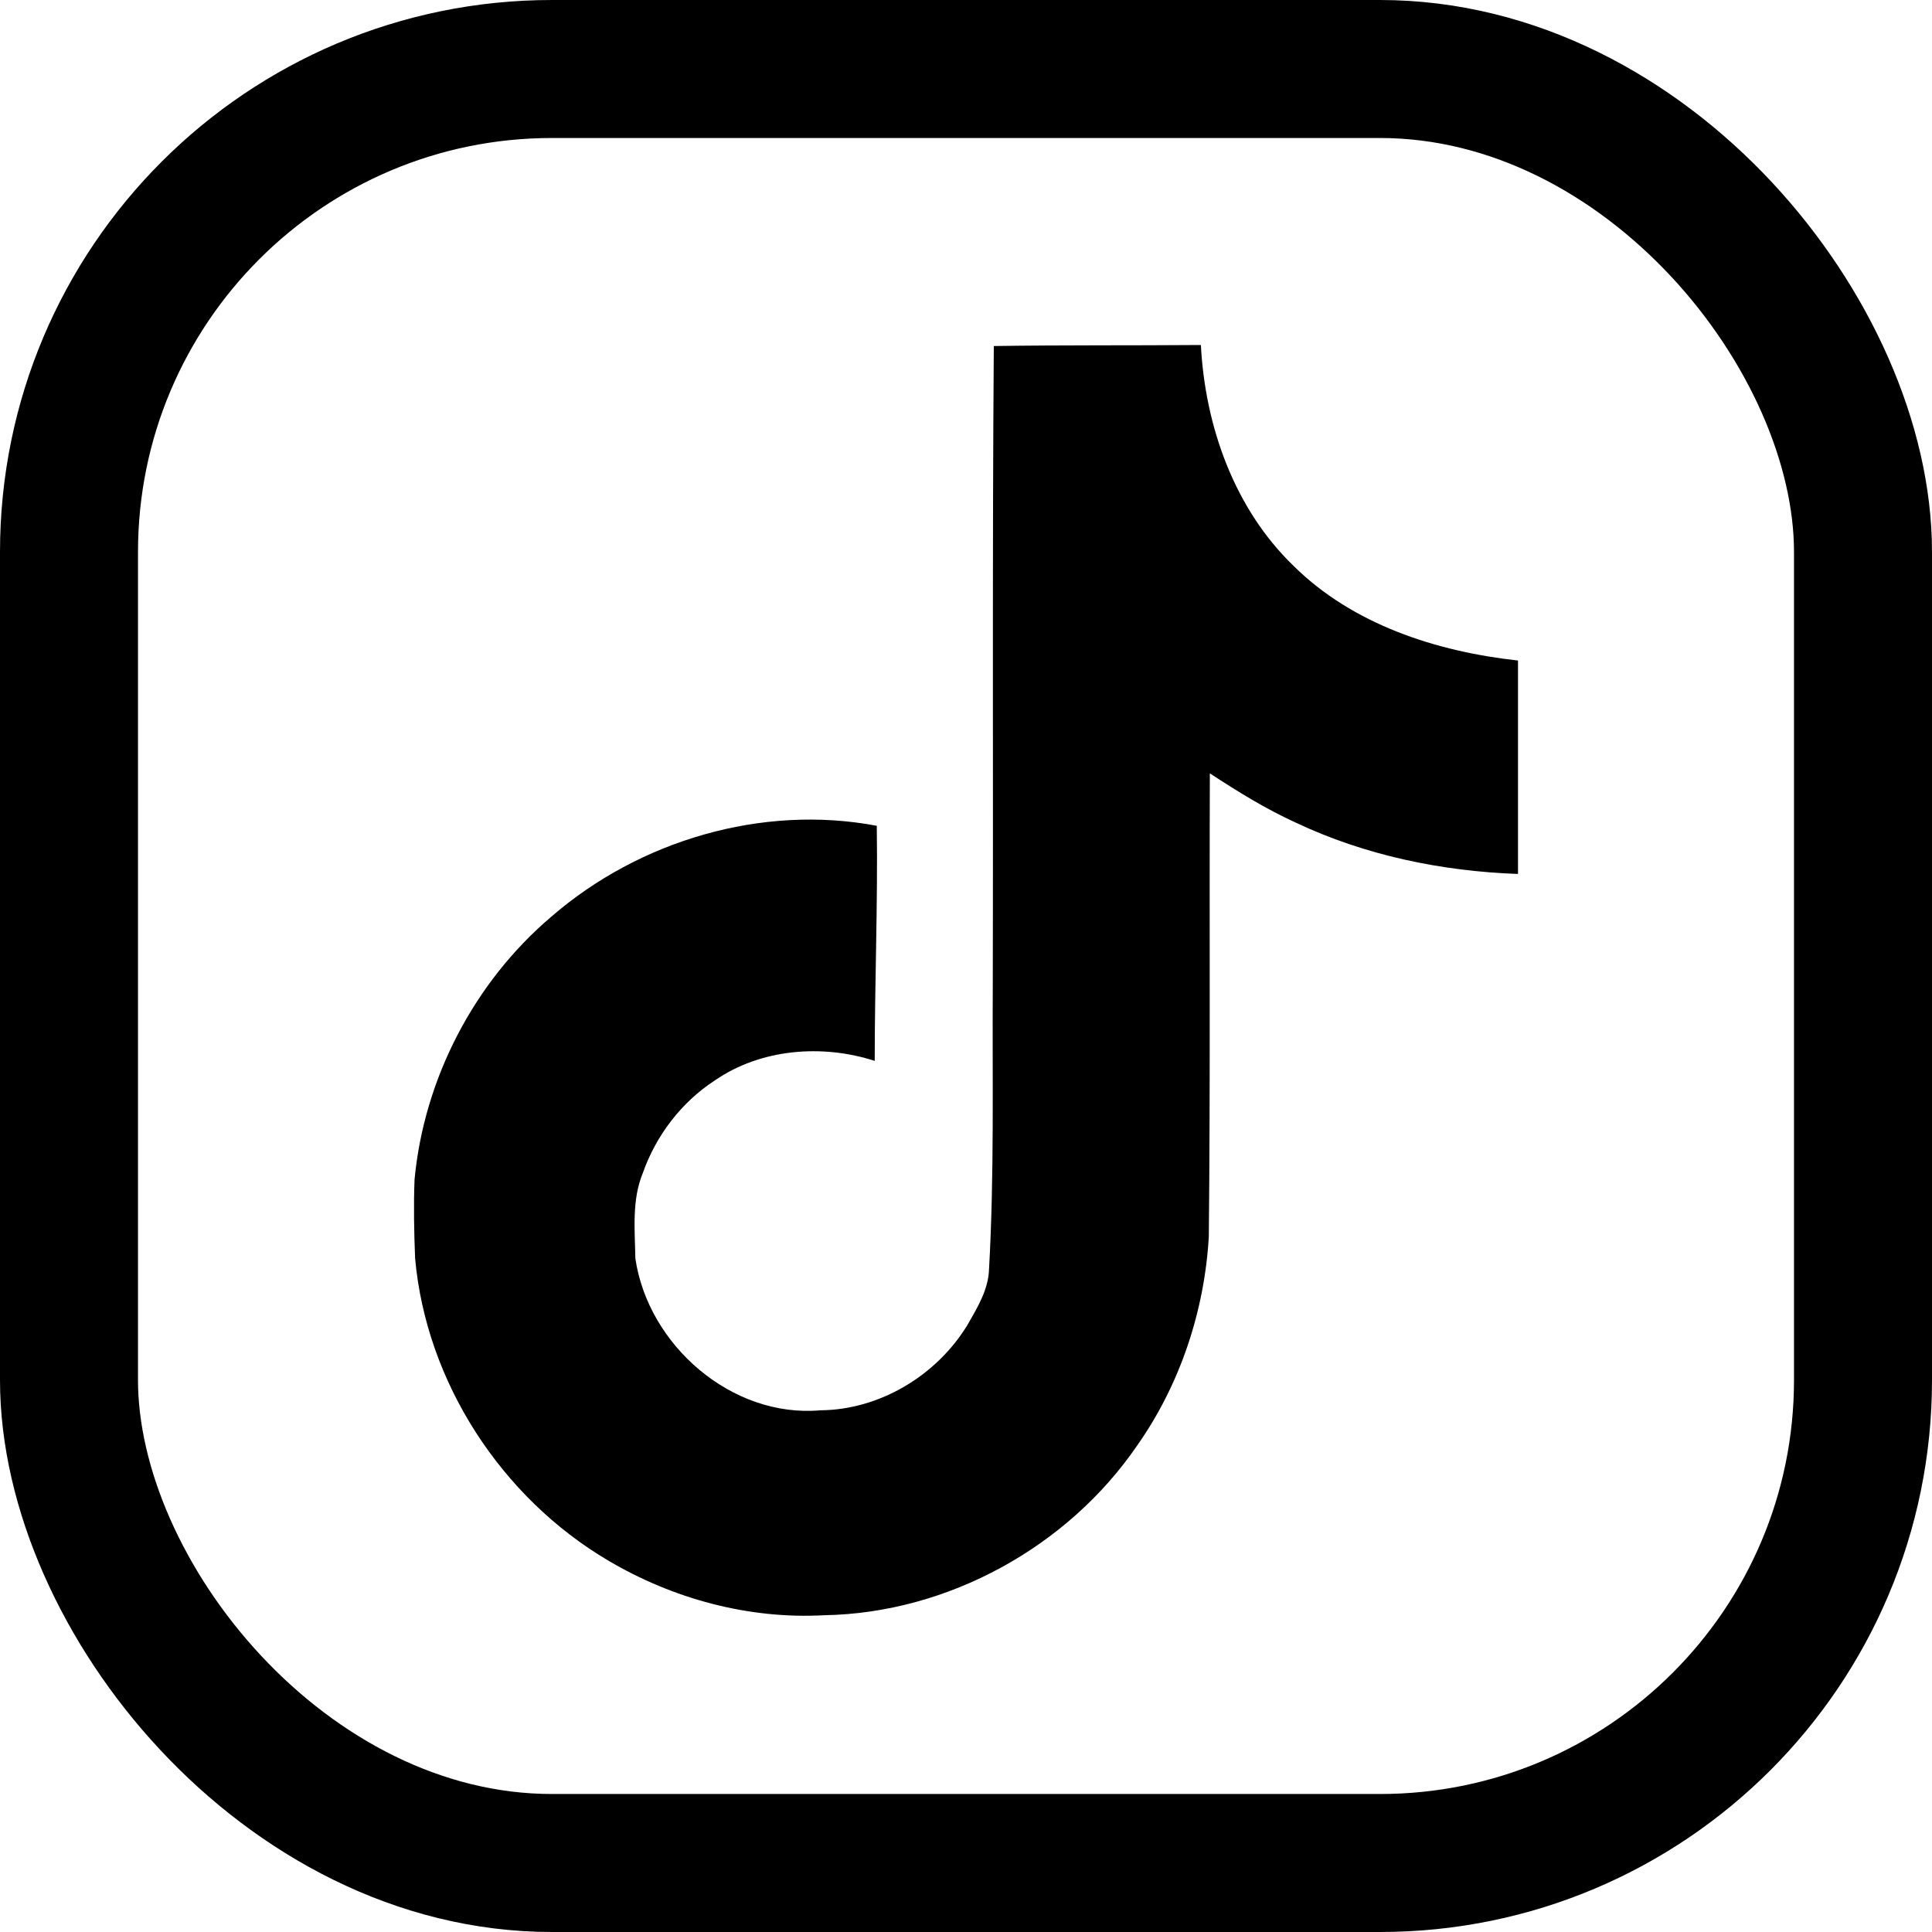
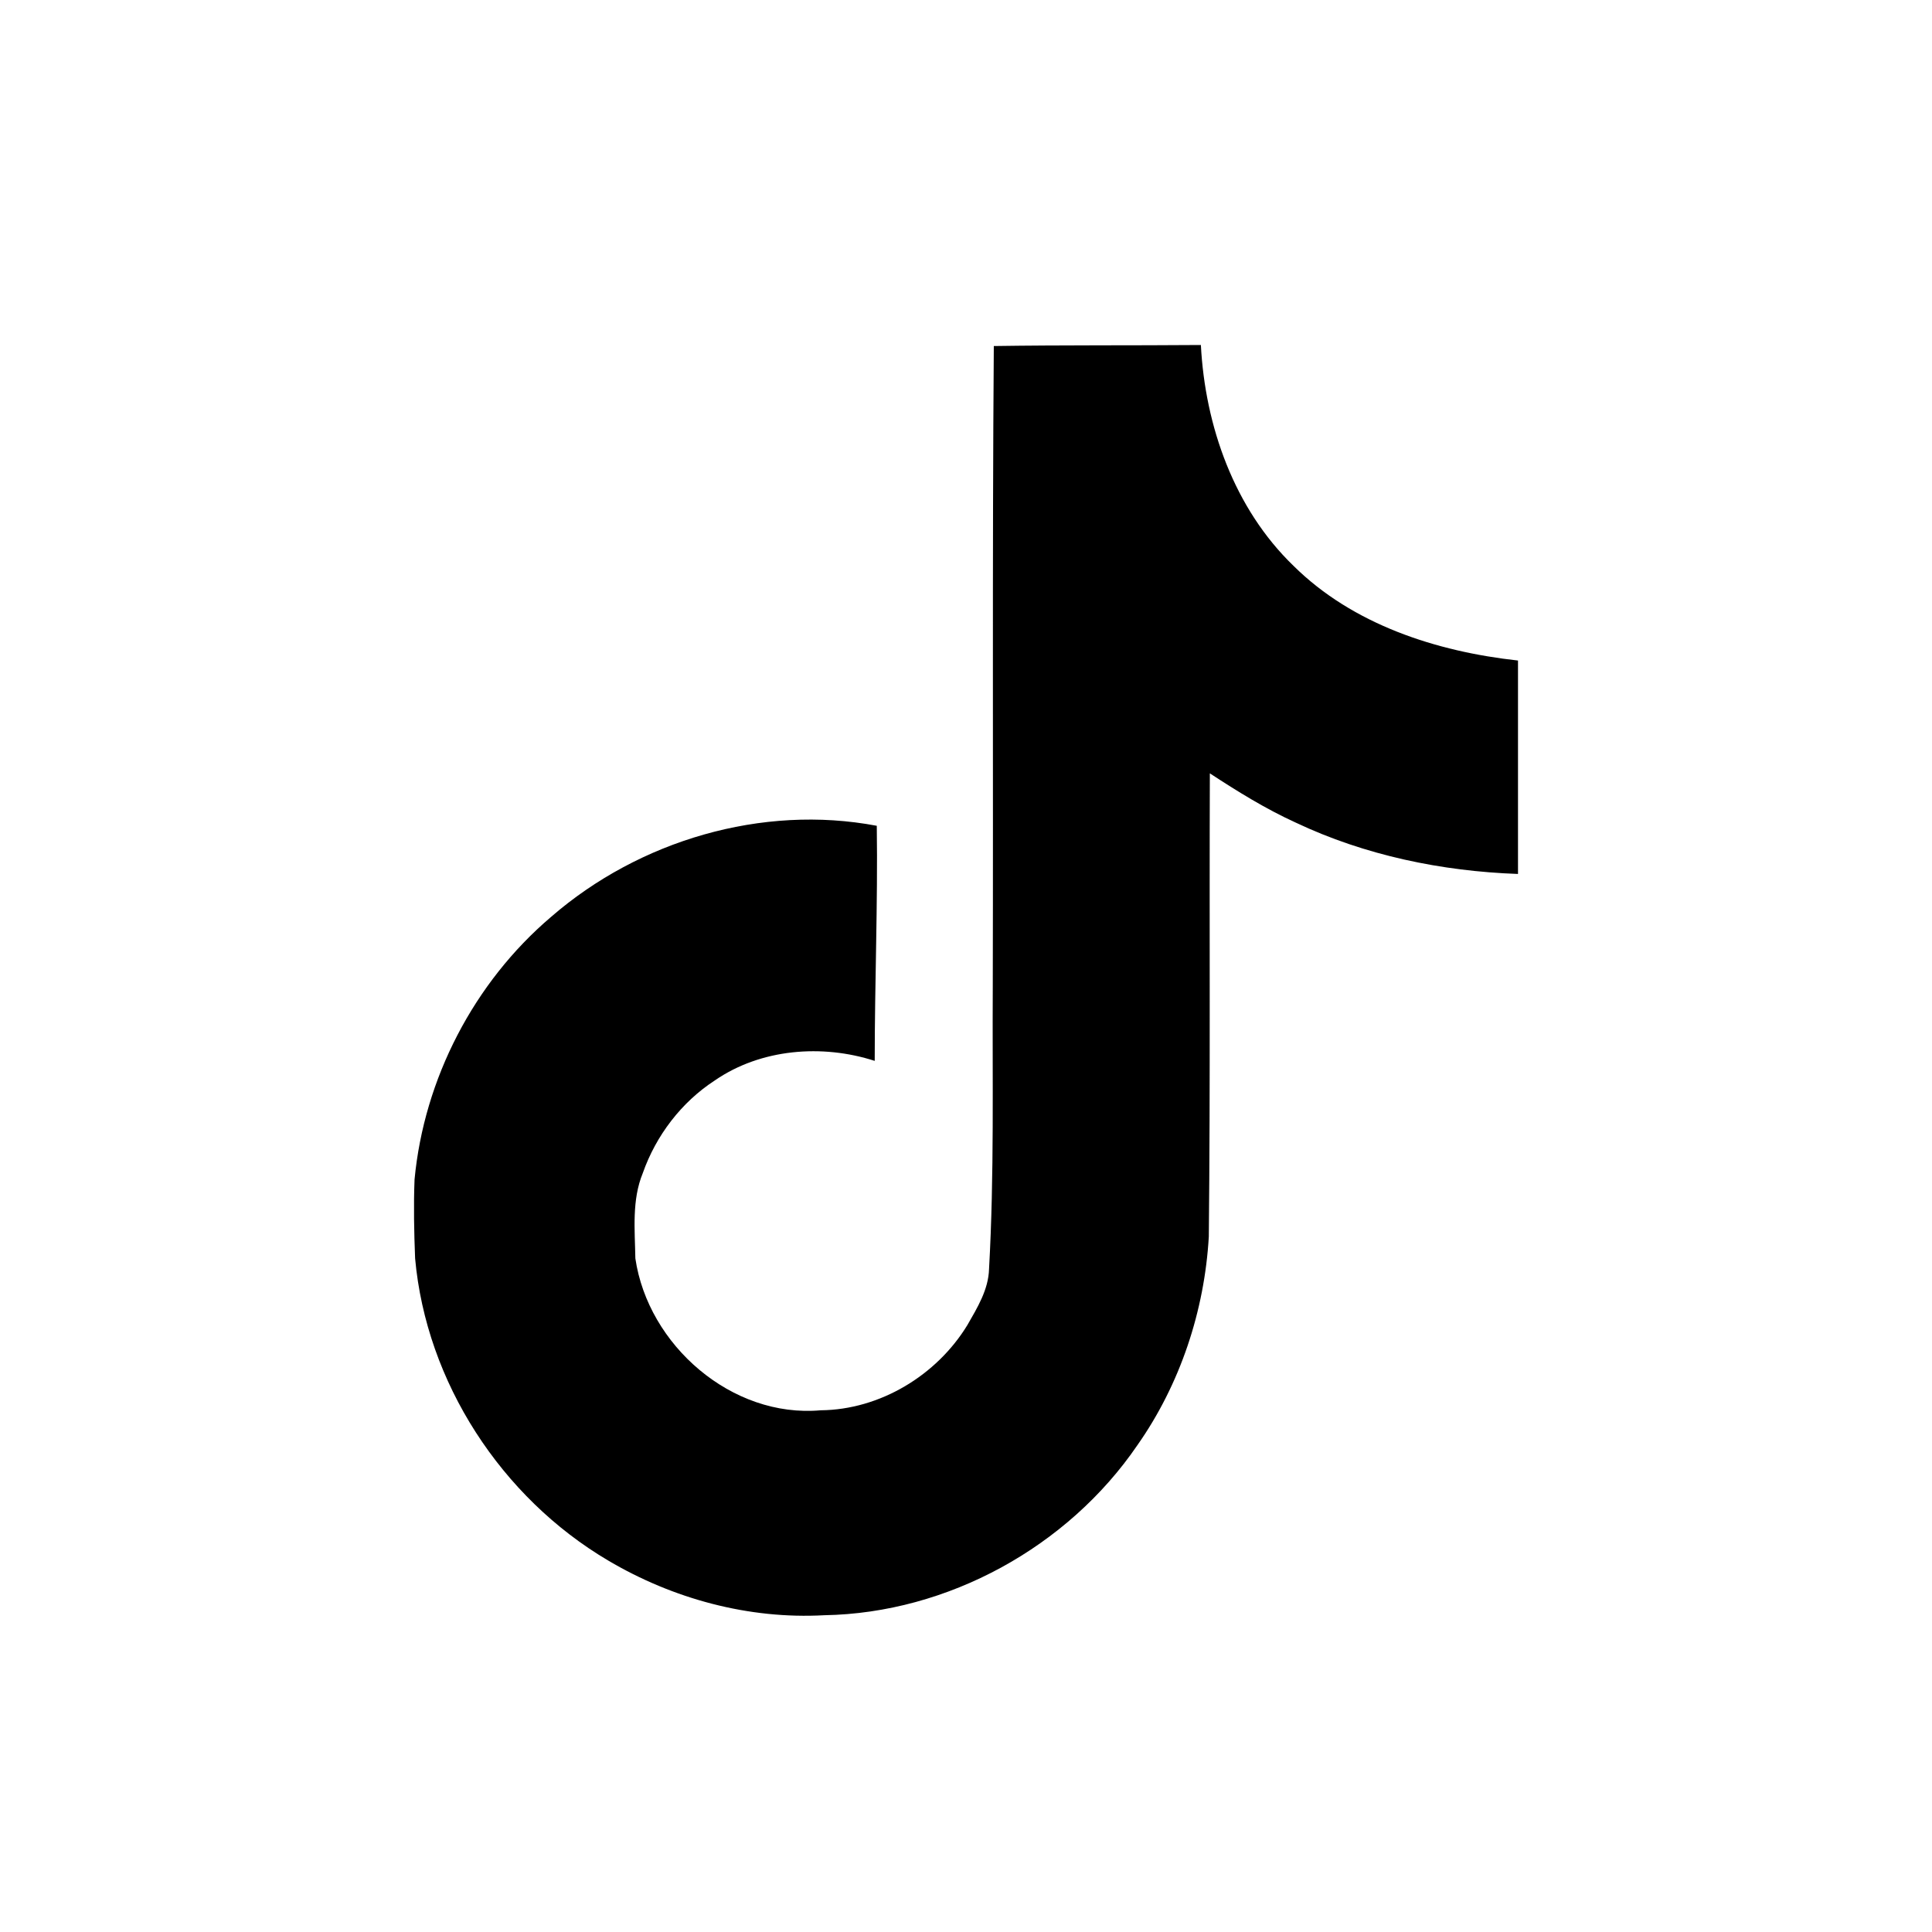
<svg xmlns="http://www.w3.org/2000/svg" width="28" height="28" viewBox="0 0 28 28" fill="none">
-   <rect x="1" y="1" width="26" height="26" rx="7" stroke="black" stroke-width="2" />
  <path d="M14.403 5.015C15.408 5 16.406 5.008 17.404 5C17.465 6.174 17.887 7.371 18.746 8.2C19.606 9.052 20.818 9.443 22 9.573V12.666C20.895 12.627 19.782 12.397 18.777 11.921C18.34 11.722 17.933 11.469 17.534 11.208C17.526 13.449 17.542 15.689 17.519 17.922C17.457 18.997 17.104 20.063 16.483 20.946C15.477 22.419 13.736 23.378 11.948 23.409C10.85 23.47 9.753 23.171 8.817 22.618C7.267 21.705 6.177 20.032 6.016 18.237C6.001 17.853 5.993 17.47 6.008 17.093C6.146 15.636 6.868 14.239 7.988 13.287C9.262 12.182 11.042 11.653 12.707 11.968C12.723 13.103 12.677 14.239 12.677 15.375C11.917 15.129 11.027 15.198 10.359 15.659C9.876 15.973 9.507 16.457 9.316 17.001C9.155 17.393 9.201 17.823 9.208 18.237C9.392 19.495 10.605 20.554 11.894 20.439C12.753 20.431 13.575 19.933 14.02 19.204C14.165 18.951 14.326 18.69 14.334 18.39C14.411 17.017 14.38 15.651 14.388 14.277C14.396 11.185 14.38 8.1 14.403 5.015Z" fill="black" />
</svg>